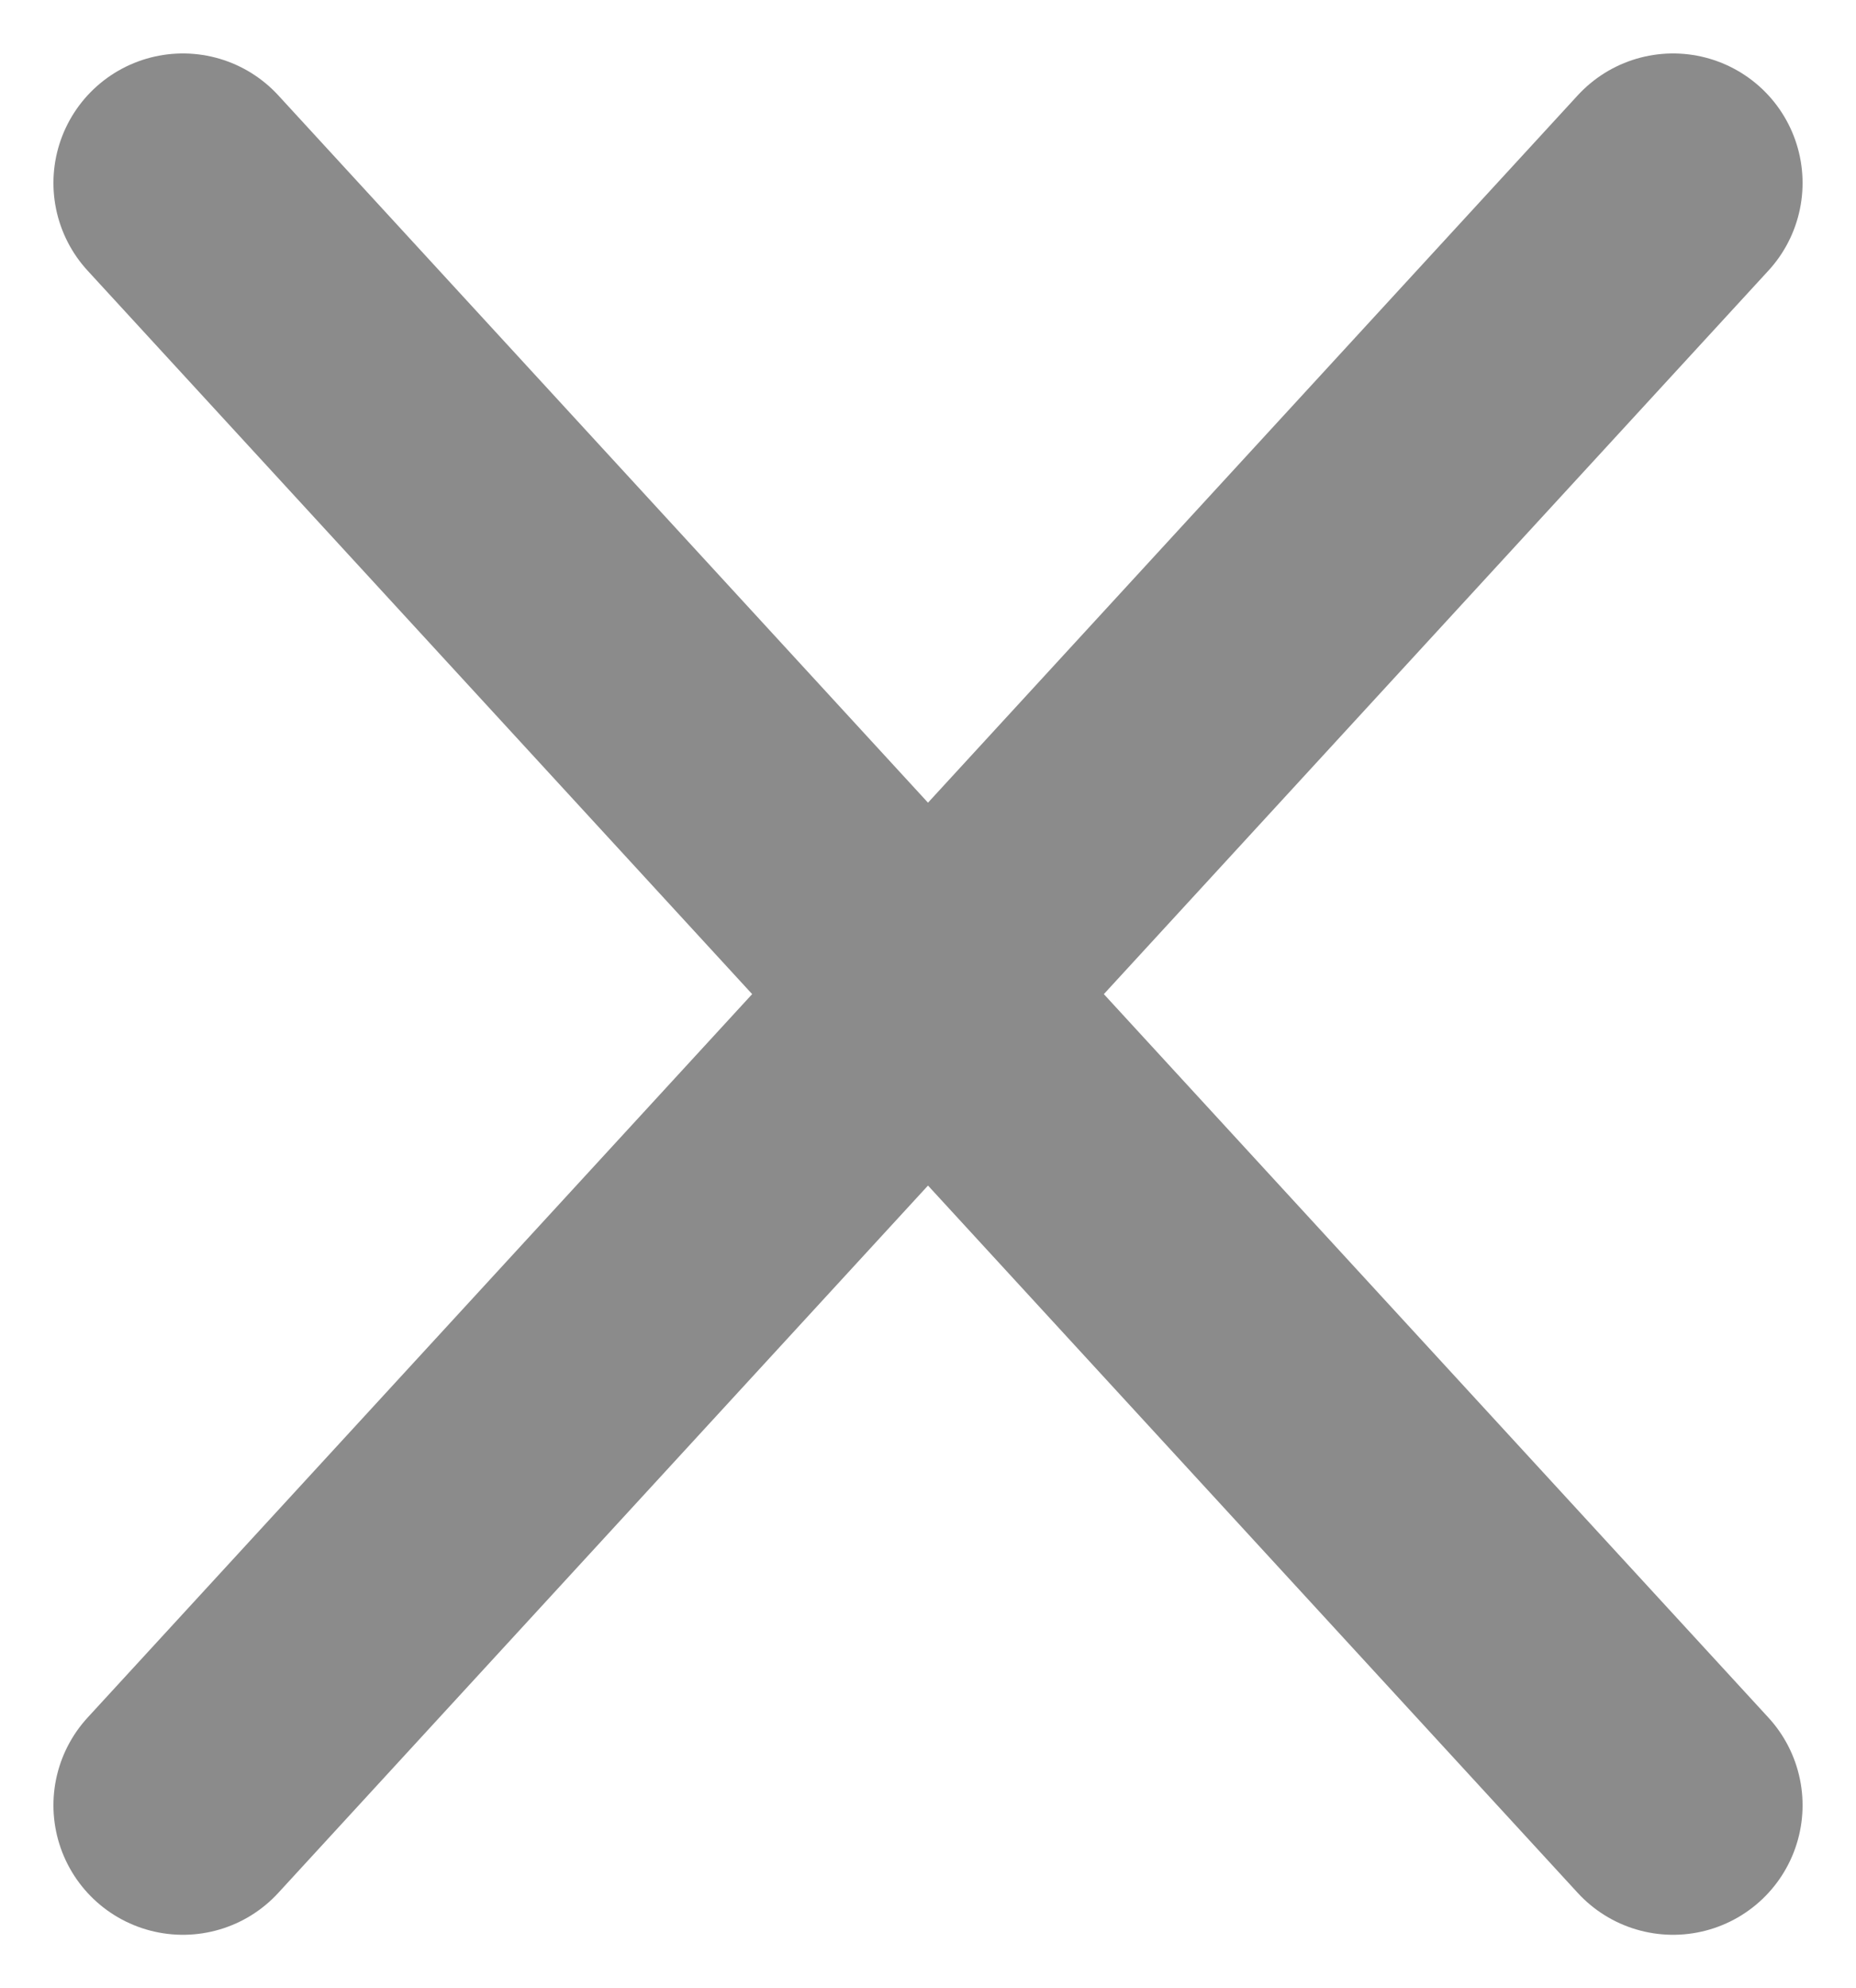
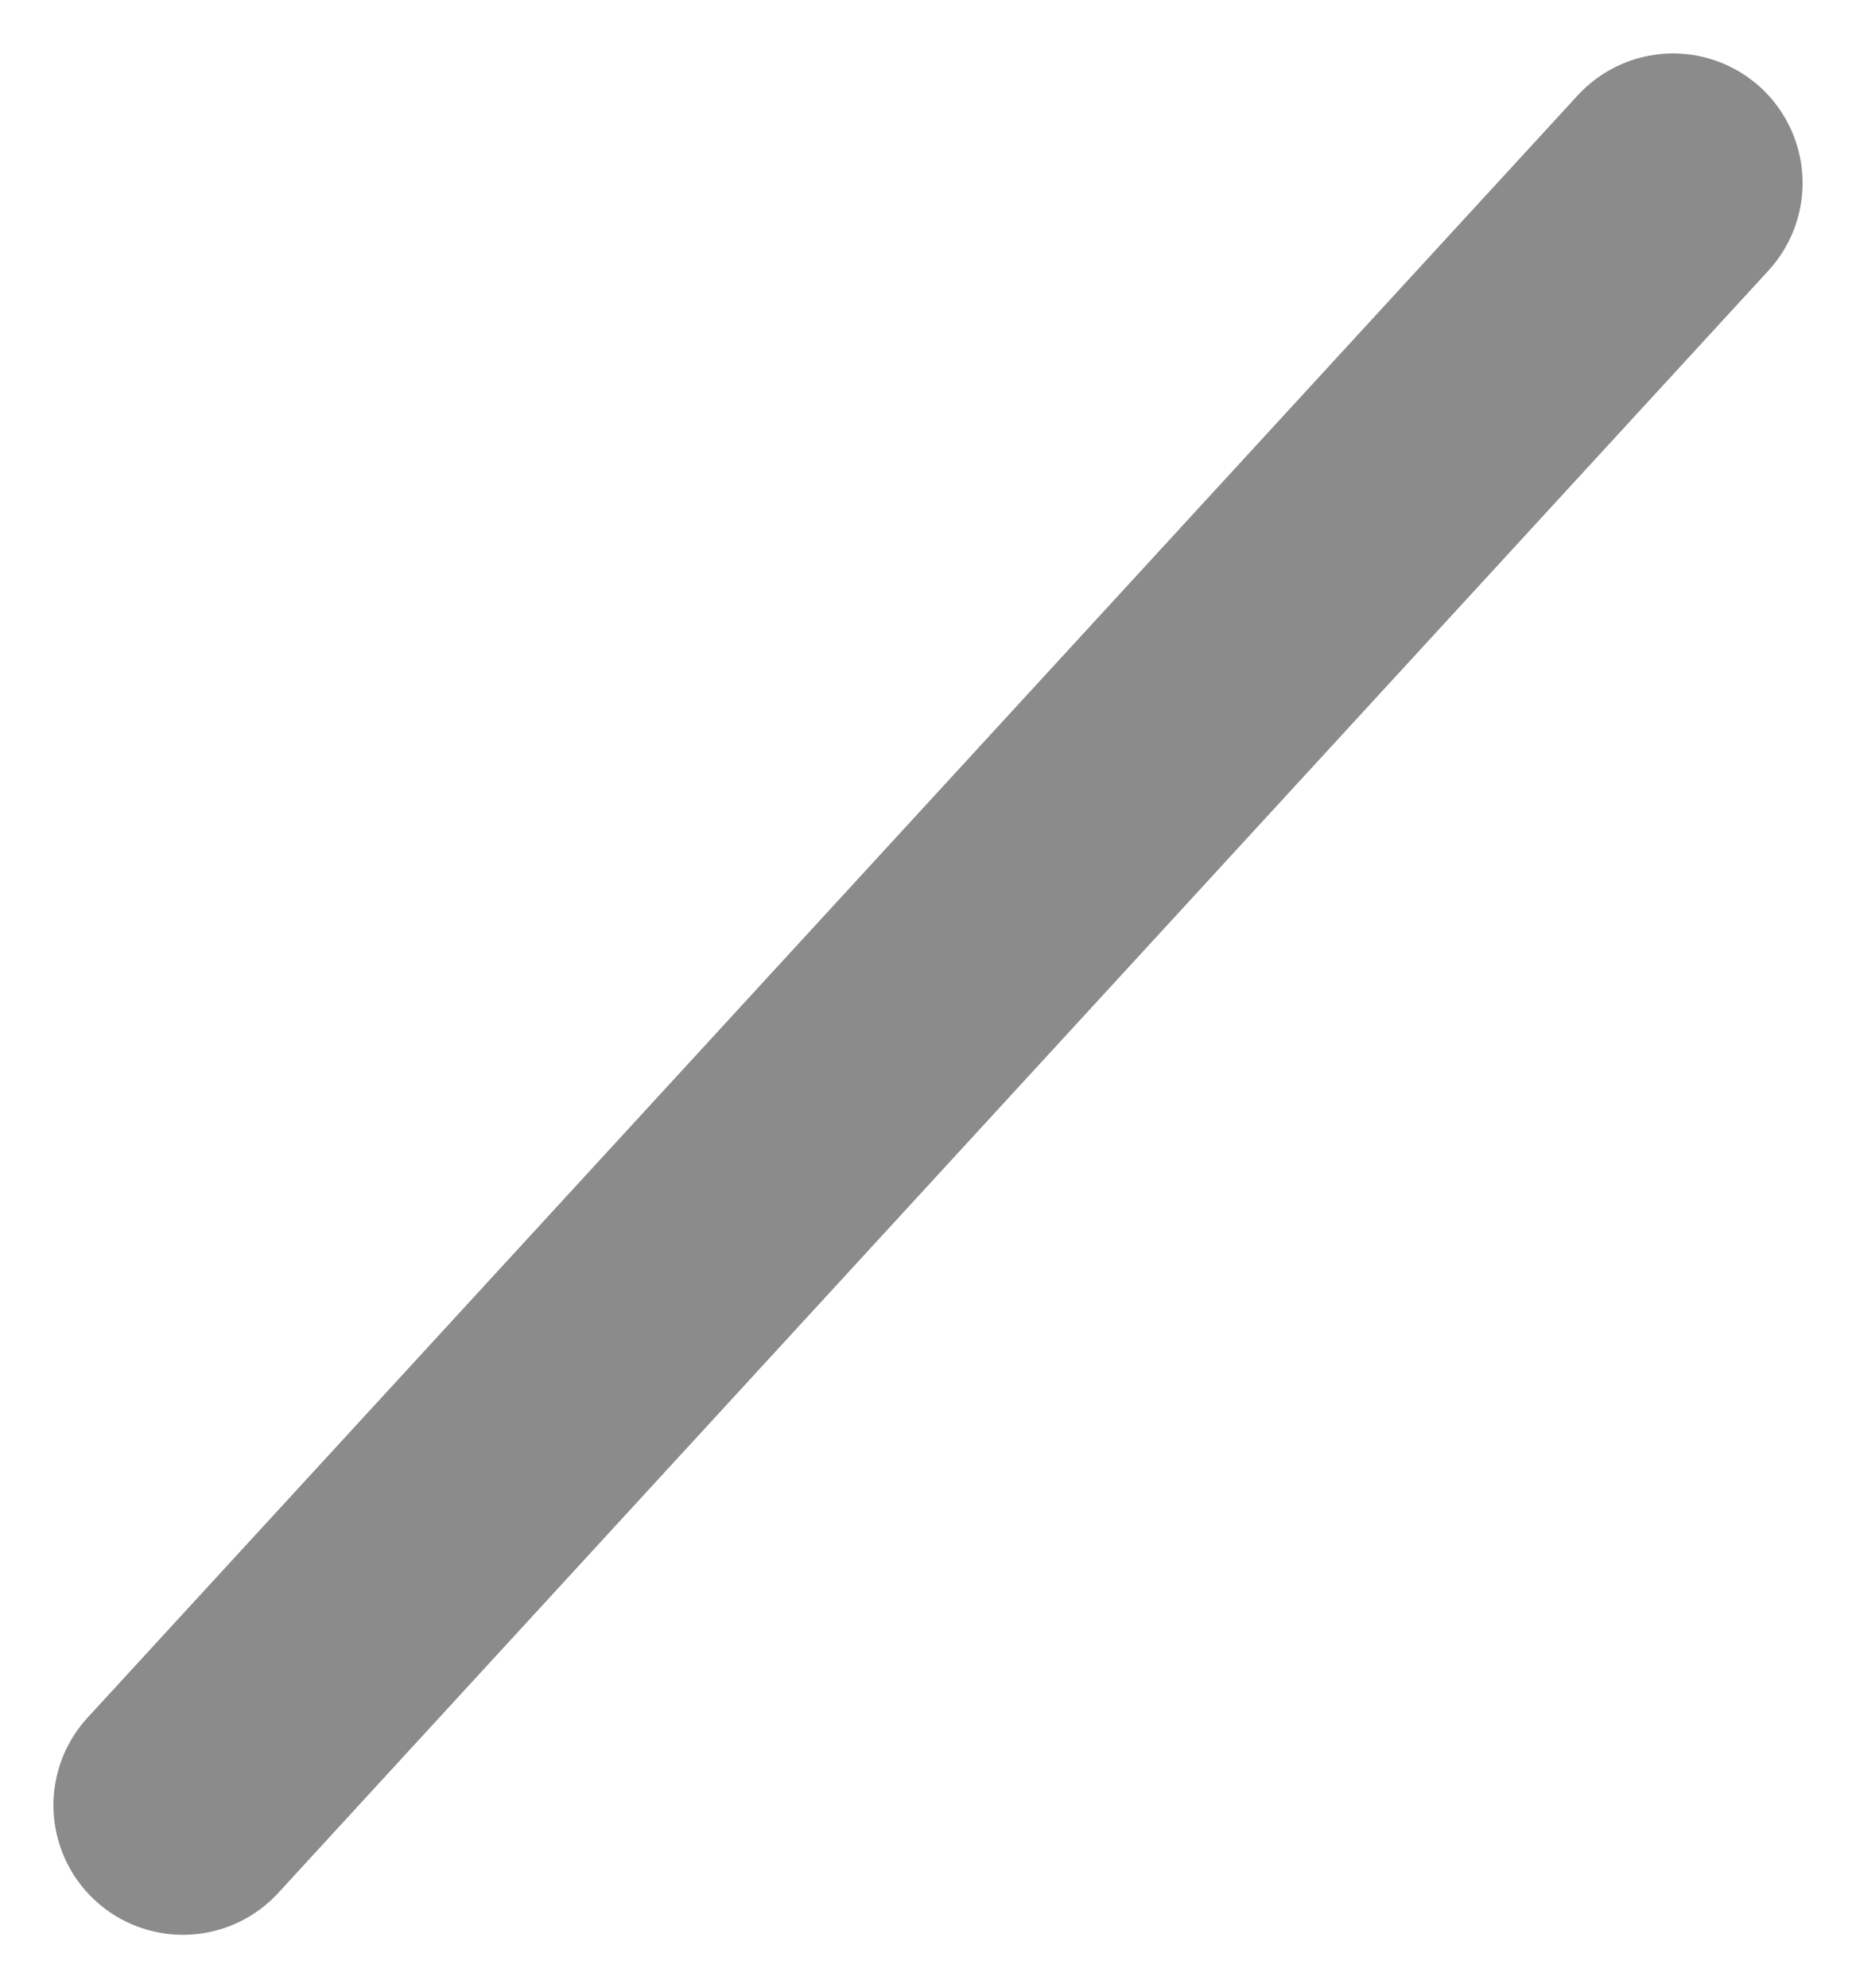
<svg xmlns="http://www.w3.org/2000/svg" width="21.5" height="23.026" viewBox="0 0 21.5 23.026">
  <g id="close" transform="translate(2.119 2.119)">
    <line id="선_49" data-name="선 49" x1="17.262" y2="18.787" fill="none" stroke="#8b8b8b" stroke-linecap="round" stroke-width="3" />
-     <line id="선_50" data-name="선 50" x2="17.262" y2="18.787" fill="none" stroke="#8b8b8b" stroke-linecap="round" stroke-width="3" />
  </g>
</svg>